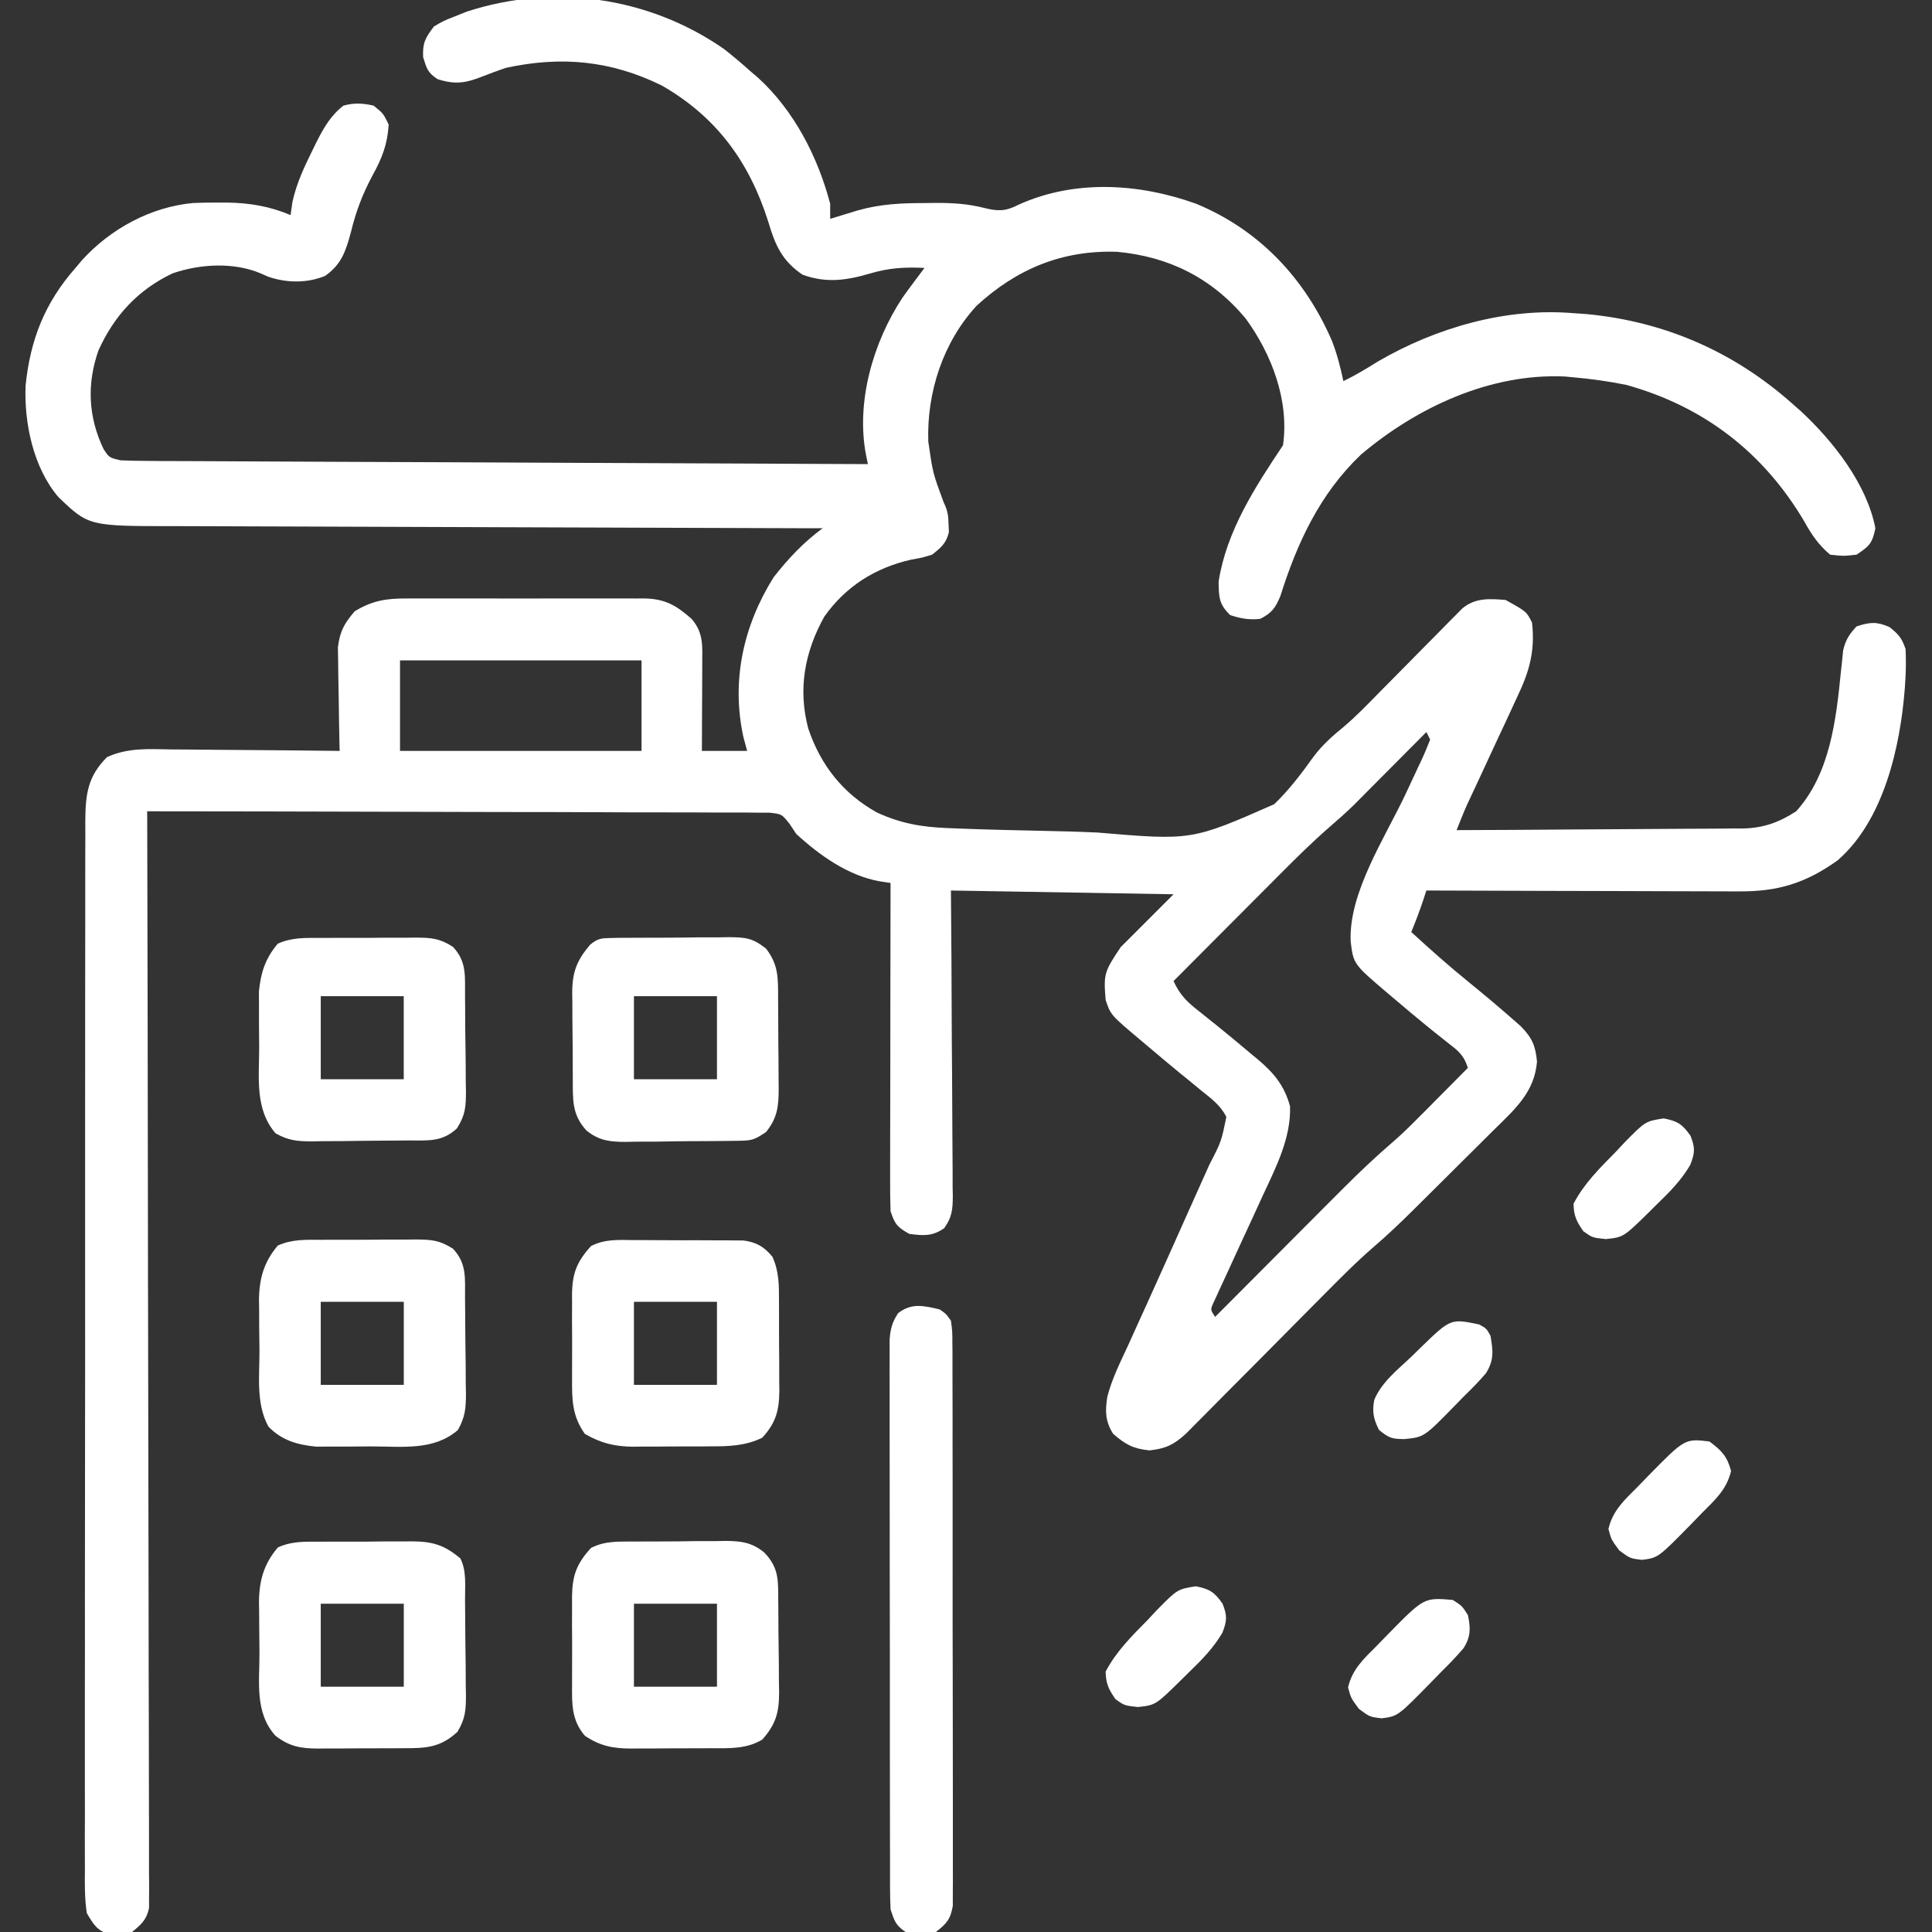
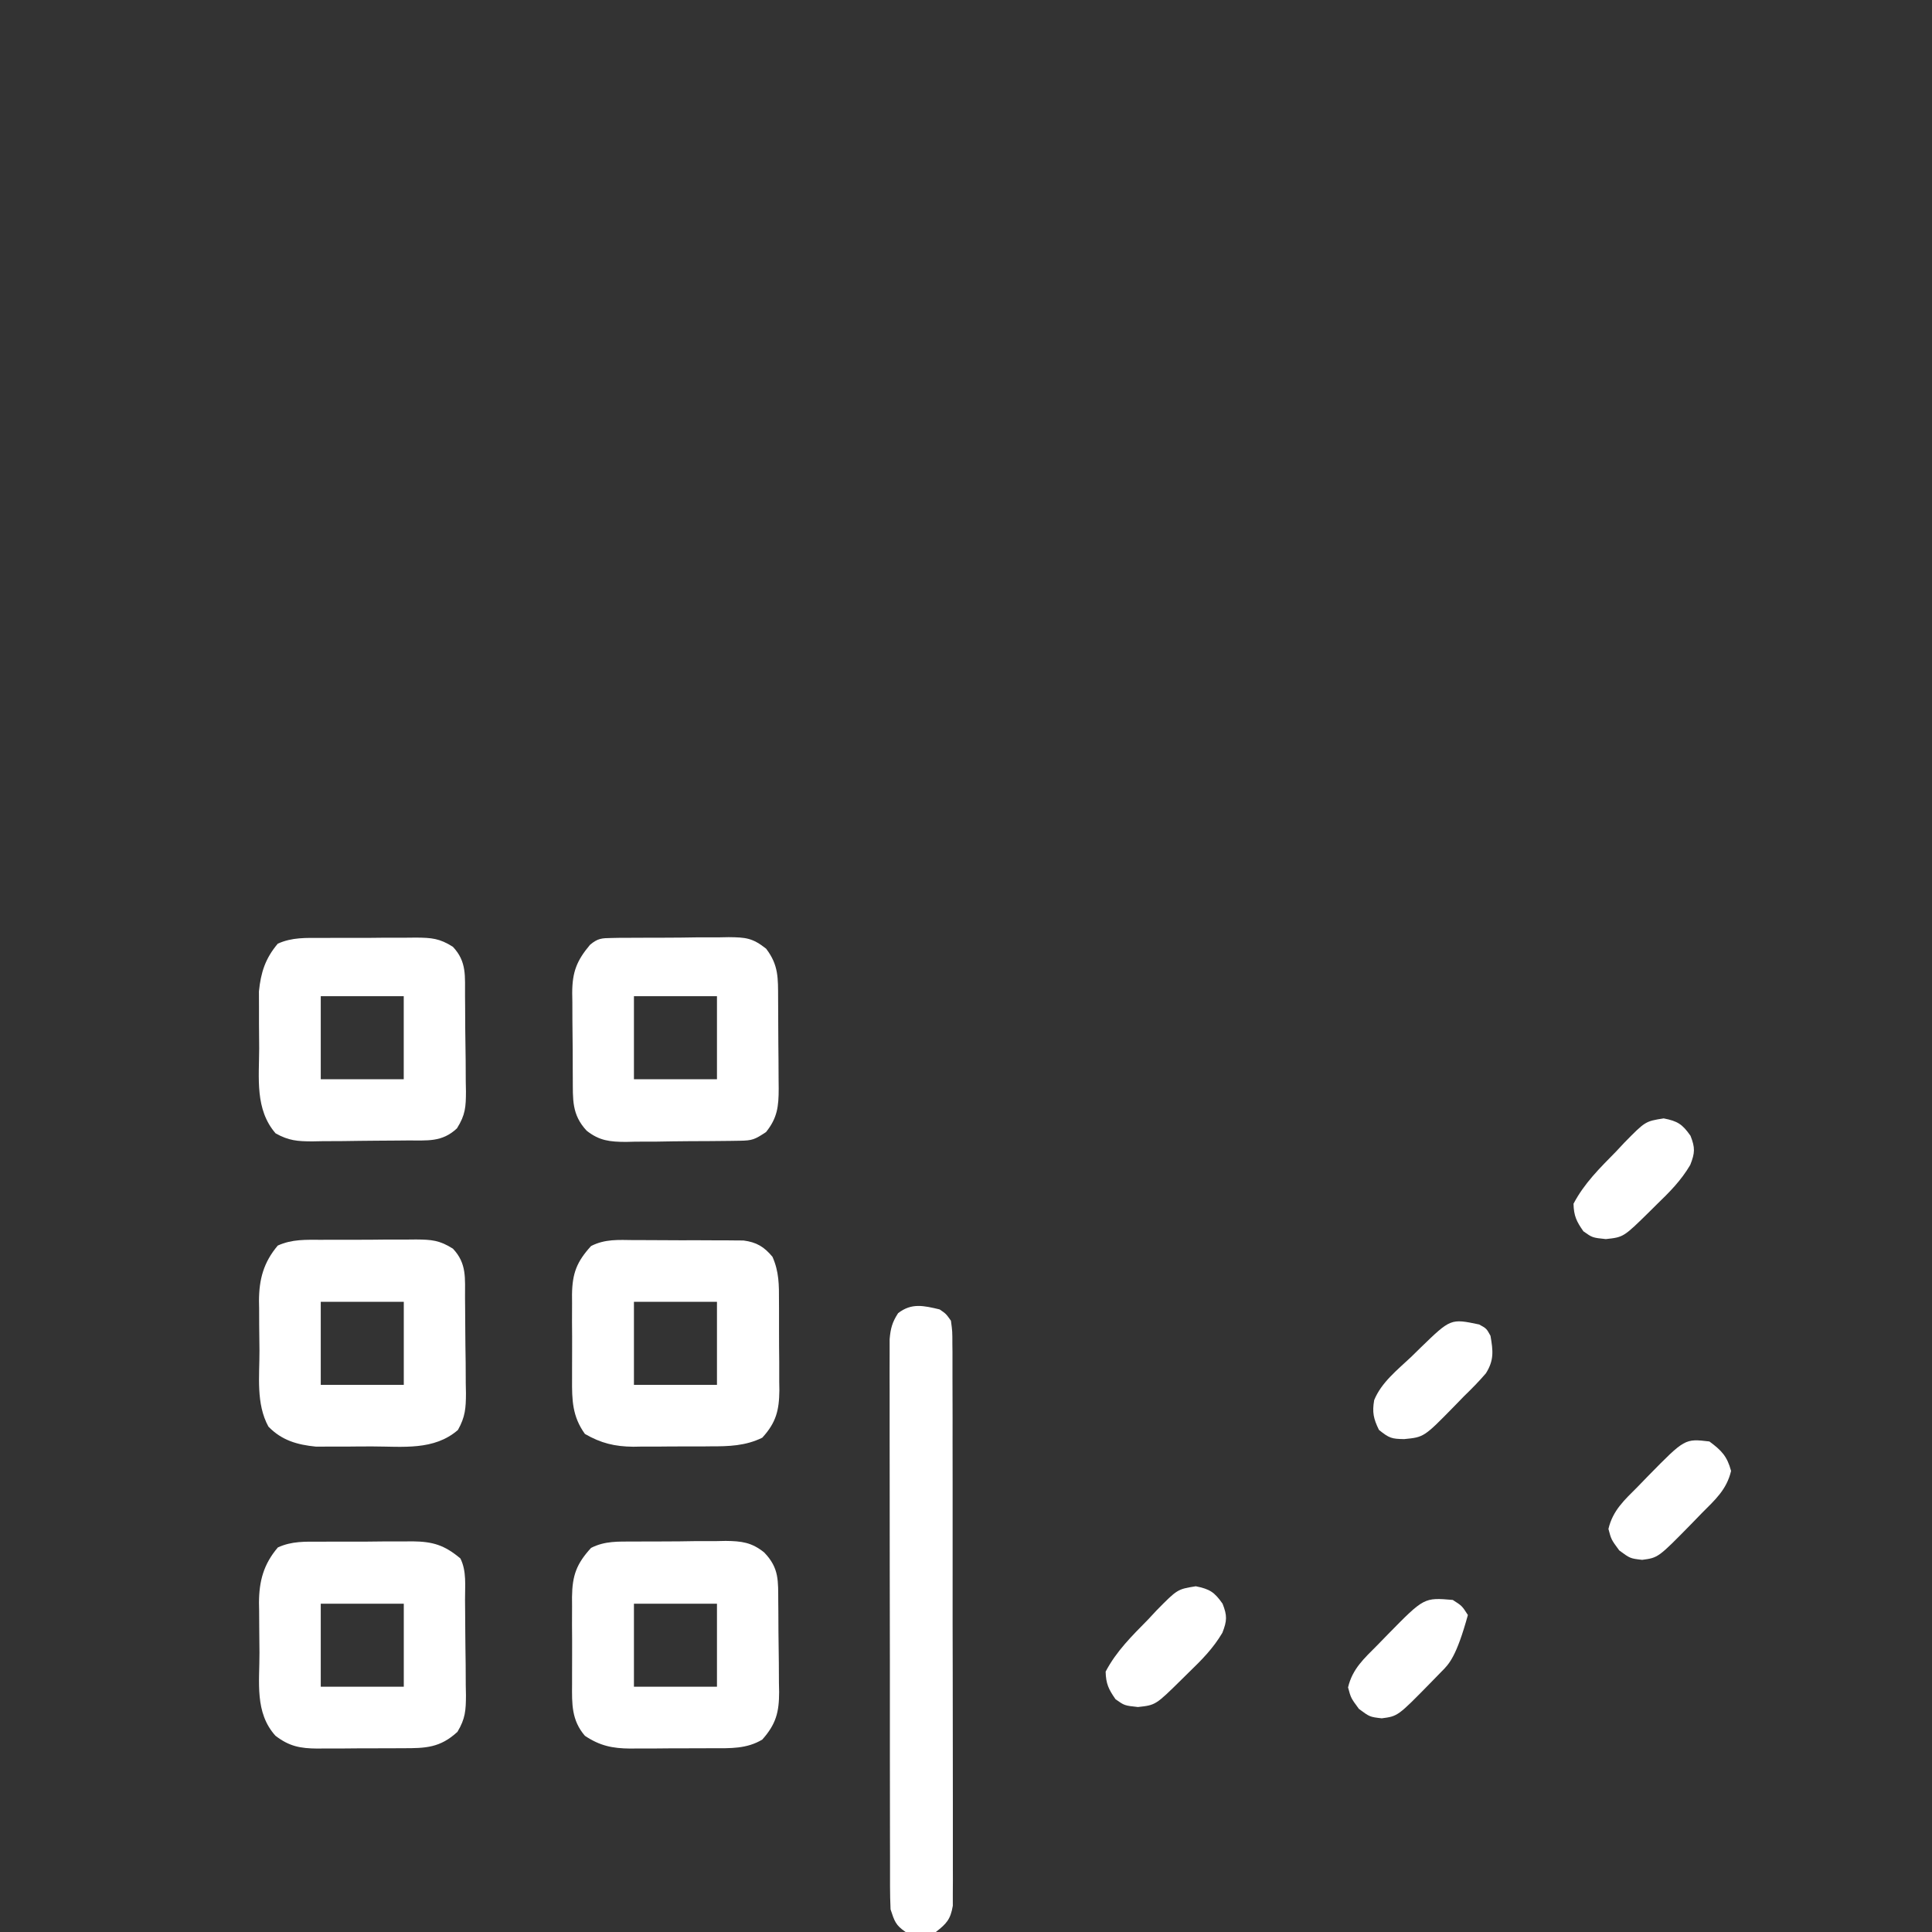
<svg xmlns="http://www.w3.org/2000/svg" width="40" height="40" viewBox="0 0 40 40" fill="none">
  <rect x="0" y="0" width="40" height="40" fill="#333333" stroke="none" />
  <g clip-path="url(#clip0_262_1330)">
-     <path d="M14.989 1.014C15.182 1.165 15.366 1.321 15.547 1.484C15.619 1.545 15.619 1.545 15.692 1.607C16.44 2.287 16.934 3.251 17.188 4.219C17.188 4.322 17.188 4.425 17.188 4.531C17.24 4.515 17.292 4.499 17.345 4.483C17.414 4.461 17.483 4.44 17.554 4.419C17.622 4.398 17.69 4.377 17.76 4.356C18.233 4.222 18.672 4.204 19.16 4.204C19.266 4.202 19.266 4.202 19.375 4.201C19.725 4.2 20.04 4.219 20.38 4.306C20.665 4.377 20.821 4.376 21.089 4.238C22.25 3.712 23.584 3.793 24.766 4.219C26.076 4.761 27.019 5.767 27.578 7.06C27.683 7.334 27.753 7.603 27.813 7.89C28.065 7.77 28.298 7.628 28.535 7.48C29.737 6.783 31.179 6.366 32.578 6.484C32.715 6.494 32.715 6.494 32.853 6.503C34.466 6.657 35.896 7.28 37.11 8.359C37.168 8.41 37.226 8.461 37.286 8.514C37.957 9.138 38.651 10.021 38.828 10.937C38.762 11.25 38.708 11.304 38.438 11.484C38.169 11.514 38.169 11.514 37.891 11.484C37.657 11.286 37.511 11.077 37.364 10.81C36.519 9.373 35.28 8.416 33.672 7.969C33.309 7.895 32.948 7.845 32.578 7.812C32.519 7.807 32.459 7.801 32.398 7.795C30.849 7.725 29.335 8.435 28.178 9.411C27.325 10.223 26.854 11.243 26.506 12.349C26.399 12.595 26.331 12.689 26.094 12.812C25.873 12.839 25.68 12.806 25.469 12.734C25.235 12.507 25.235 12.365 25.23 12.041C25.394 10.991 25.986 10.084 26.563 9.219C26.696 8.294 26.328 7.33 25.789 6.593C25.092 5.758 24.204 5.312 23.125 5.213C21.991 5.176 21.05 5.567 20.22 6.33C19.523 7.087 19.187 8.123 19.219 9.14C19.312 9.791 19.312 9.791 19.538 10.402C19.619 10.565 19.636 10.679 19.639 10.859C19.641 10.911 19.643 10.962 19.646 11.015C19.592 11.248 19.483 11.338 19.297 11.484C19.092 11.547 19.092 11.547 18.863 11.587C18.119 11.756 17.51 12.14 17.066 12.767C16.656 13.505 16.519 14.27 16.734 15.083C16.988 15.839 17.454 16.433 18.16 16.824C18.647 17.047 19.076 17.123 19.611 17.144C19.705 17.148 19.705 17.148 19.802 17.152C20.385 17.175 20.969 17.189 21.553 17.201C21.945 17.208 22.335 17.219 22.726 17.237C24.673 17.402 24.673 17.402 26.382 16.65C26.691 16.351 26.948 16.014 27.197 15.664C27.379 15.423 27.584 15.241 27.817 15.05C28.078 14.83 28.313 14.585 28.552 14.341C28.659 14.233 28.766 14.125 28.873 14.017C29.04 13.848 29.207 13.679 29.373 13.51C29.535 13.346 29.698 13.182 29.86 13.018C29.91 12.967 29.96 12.916 30.011 12.864C30.081 12.794 30.081 12.794 30.152 12.722C30.193 12.681 30.233 12.64 30.275 12.598C30.541 12.373 30.842 12.394 31.172 12.422C31.605 12.662 31.605 12.662 31.719 12.89C31.785 13.47 31.666 13.9 31.417 14.418C31.386 14.485 31.355 14.553 31.323 14.622C31.226 14.835 31.126 15.047 31.026 15.259C30.959 15.402 30.893 15.546 30.826 15.69C30.681 16.006 30.533 16.321 30.385 16.636C30.303 16.818 30.23 17.002 30.157 17.187C30.981 17.184 31.806 17.18 32.63 17.173C33.013 17.17 33.396 17.167 33.779 17.166C34.148 17.165 34.518 17.162 34.888 17.159C35.029 17.157 35.17 17.157 35.31 17.157C35.508 17.157 35.706 17.154 35.904 17.152C35.962 17.152 36.019 17.153 36.079 17.153C36.504 17.145 36.83 17.029 37.188 16.797C37.892 16.019 38.015 14.897 38.115 13.9C38.124 13.825 38.132 13.749 38.14 13.672C38.147 13.604 38.154 13.536 38.16 13.467C38.211 13.248 38.286 13.132 38.438 12.969C38.717 12.878 38.851 12.866 39.121 12.983C39.315 13.139 39.371 13.206 39.453 13.437C39.462 13.652 39.462 13.853 39.449 14.067C39.445 14.129 39.441 14.19 39.437 14.254C39.343 15.463 39.001 16.985 38.047 17.812C37.382 18.288 36.803 18.462 35.997 18.455C35.892 18.455 35.892 18.455 35.785 18.455C35.554 18.455 35.324 18.454 35.093 18.453C34.933 18.452 34.773 18.452 34.612 18.452C34.191 18.451 33.771 18.45 33.35 18.448C32.92 18.446 32.49 18.446 32.06 18.445C31.217 18.443 30.374 18.441 29.532 18.437C29.508 18.51 29.484 18.583 29.459 18.658C29.386 18.874 29.306 19.085 29.219 19.297C29.614 19.659 30.013 20.014 30.43 20.351C30.723 20.589 31.011 20.83 31.294 21.079C31.357 21.134 31.42 21.189 31.485 21.246C31.72 21.487 31.791 21.647 31.822 21.982C31.768 22.609 31.373 22.957 30.947 23.376C30.886 23.436 30.826 23.497 30.763 23.559C30.635 23.687 30.507 23.814 30.378 23.941C30.183 24.134 29.988 24.328 29.794 24.522C29.669 24.646 29.544 24.77 29.418 24.895C29.361 24.952 29.303 25.009 29.244 25.068C28.986 25.323 28.726 25.571 28.451 25.807C28.073 26.133 27.725 26.487 27.374 26.841C27.252 26.965 27.13 27.087 27.008 27.21C26.66 27.56 26.313 27.91 25.967 28.26C25.754 28.475 25.54 28.69 25.326 28.904C25.245 28.986 25.165 29.067 25.084 29.149C24.971 29.263 24.858 29.377 24.745 29.49C24.681 29.555 24.617 29.619 24.551 29.686C24.299 29.912 24.136 29.992 23.799 30.029C23.46 29.994 23.305 29.909 23.047 29.687C22.883 29.424 22.878 29.223 22.926 28.919C23.021 28.544 23.198 28.197 23.36 27.846C23.422 27.709 23.484 27.571 23.546 27.434C23.615 27.282 23.684 27.13 23.754 26.977C24.015 26.402 24.272 25.826 24.53 25.249C24.619 25.051 24.707 24.853 24.796 24.655C24.852 24.532 24.907 24.408 24.962 24.285C24.987 24.229 25.012 24.173 25.038 24.115C25.285 23.638 25.285 23.638 25.39 23.125C25.271 22.883 25.07 22.738 24.864 22.573C24.771 22.497 24.679 22.421 24.587 22.345C24.539 22.307 24.491 22.268 24.442 22.228C24.208 22.036 23.977 21.841 23.745 21.645C23.704 21.61 23.662 21.575 23.619 21.539C22.995 21.014 22.995 21.014 22.891 20.703C22.846 20.157 22.865 20.117 23.203 19.609C23.564 19.248 23.925 18.887 24.297 18.515C22.016 18.477 22.016 18.477 19.688 18.437C19.692 18.924 19.695 19.411 19.699 19.913C19.701 20.221 19.702 20.53 19.703 20.838C19.705 21.328 19.707 21.817 19.712 22.307C19.715 22.701 19.717 23.096 19.718 23.491C19.718 23.641 19.719 23.792 19.721 23.942C19.723 24.153 19.724 24.364 19.723 24.575C19.724 24.637 19.726 24.7 19.727 24.764C19.725 25.04 19.711 25.203 19.547 25.43C19.297 25.6 19.123 25.584 18.828 25.547C18.58 25.409 18.529 25.351 18.438 25.078C18.431 24.86 18.428 24.645 18.429 24.427C18.429 24.361 18.429 24.295 18.429 24.226C18.429 24.007 18.43 23.788 18.43 23.568C18.43 23.416 18.43 23.264 18.431 23.112C18.431 22.712 18.432 22.311 18.433 21.911C18.433 21.503 18.434 21.094 18.434 20.686C18.435 19.884 18.436 19.083 18.438 18.281C18.364 18.27 18.291 18.258 18.215 18.247C17.559 18.13 16.969 17.71 16.485 17.265C16.441 17.199 16.397 17.133 16.352 17.064C16.186 16.853 16.186 16.853 15.929 16.826C15.784 16.825 15.784 16.825 15.636 16.825C15.582 16.824 15.529 16.824 15.473 16.823C15.293 16.821 15.112 16.822 14.932 16.823C14.803 16.823 14.673 16.822 14.544 16.821C14.193 16.819 13.841 16.819 13.49 16.819C13.123 16.82 12.756 16.818 12.389 16.816C11.694 16.813 10.999 16.812 10.304 16.812C9.513 16.811 8.722 16.809 7.93 16.806C6.303 16.801 4.675 16.798 3.047 16.797C3.047 16.845 3.047 16.893 3.048 16.943C3.055 19.805 3.06 22.667 3.063 25.529C3.064 25.873 3.064 26.216 3.064 26.559C3.064 26.628 3.065 26.696 3.065 26.767C3.066 27.875 3.068 28.983 3.071 30.09C3.074 31.227 3.076 32.363 3.077 33.5C3.077 34.201 3.078 34.903 3.081 35.604C3.083 36.085 3.083 36.566 3.083 37.046C3.083 37.324 3.083 37.601 3.085 37.879C3.086 38.179 3.086 38.48 3.085 38.781C3.086 38.869 3.087 38.957 3.088 39.048C3.087 39.128 3.086 39.209 3.086 39.291C3.086 39.361 3.086 39.43 3.086 39.502C3.035 39.748 2.926 39.842 2.735 40C2.579 40.044 2.579 40.044 2.422 40.044C2.371 40.045 2.319 40.047 2.266 40.049C2.004 39.967 1.938 39.845 1.797 39.609C1.75 39.3 1.755 38.993 1.758 38.681C1.758 38.586 1.757 38.491 1.757 38.393C1.756 38.13 1.756 37.866 1.758 37.602C1.758 37.318 1.757 37.034 1.757 36.749C1.756 36.192 1.756 35.635 1.757 35.078C1.759 34.429 1.759 33.78 1.758 33.131C1.758 31.974 1.759 30.816 1.761 29.659C1.763 28.535 1.763 27.412 1.762 26.289C1.762 25.066 1.761 23.843 1.762 22.62C1.763 22.489 1.763 22.359 1.763 22.228C1.763 22.164 1.763 22.1 1.763 22.034C1.763 21.582 1.763 21.129 1.763 20.677C1.763 20.126 1.763 19.575 1.765 19.024C1.765 18.742 1.766 18.461 1.765 18.18C1.764 17.875 1.766 17.57 1.767 17.265C1.766 17.177 1.766 17.088 1.766 16.996C1.77 16.45 1.813 16.077 2.216 15.675C2.651 15.478 3.065 15.508 3.537 15.516C3.637 15.517 3.737 15.517 3.84 15.518C4.104 15.519 4.369 15.522 4.633 15.525C4.903 15.528 5.174 15.53 5.444 15.531C5.973 15.535 6.502 15.54 7.032 15.547C7.029 15.44 7.029 15.44 7.027 15.332C7.021 15.067 7.017 14.802 7.014 14.538C7.013 14.423 7.011 14.309 7.008 14.195C7.004 14.03 7.002 13.865 7.001 13.7C6.999 13.552 6.999 13.552 6.996 13.4C7.039 13.067 7.126 12.909 7.344 12.656C7.699 12.438 7.997 12.388 8.405 12.391C8.491 12.391 8.491 12.391 8.579 12.39C8.767 12.389 8.955 12.39 9.144 12.39C9.275 12.39 9.407 12.39 9.538 12.39C9.813 12.389 10.088 12.39 10.364 12.391C10.716 12.393 11.068 12.392 11.42 12.39C11.691 12.389 11.963 12.39 12.234 12.39C12.364 12.39 12.494 12.39 12.624 12.39C12.805 12.389 12.987 12.39 13.168 12.391C13.222 12.391 13.275 12.39 13.33 12.39C13.764 12.396 13.999 12.53 14.317 12.812C14.569 13.1 14.541 13.372 14.539 13.739C14.539 13.816 14.539 13.816 14.539 13.895C14.539 14.06 14.537 14.225 14.537 14.389C14.536 14.501 14.536 14.613 14.535 14.725C14.535 14.999 14.533 15.273 14.532 15.547C14.841 15.547 15.15 15.547 15.469 15.547C15.443 15.452 15.418 15.357 15.391 15.259C15.137 14.093 15.389 12.957 16.016 11.953C16.319 11.566 16.636 11.228 17.032 10.937C16.92 10.937 16.92 10.937 16.806 10.937C14.99 10.932 13.174 10.926 11.358 10.919C10.479 10.915 9.601 10.912 8.723 10.91C7.957 10.908 7.192 10.906 6.426 10.902C6.021 10.9 5.616 10.899 5.21 10.898C4.829 10.898 4.447 10.896 4.065 10.894C3.925 10.893 3.786 10.893 3.646 10.893C1.837 10.894 1.837 10.894 1.208 10.29C0.692 9.686 0.497 8.762 0.53 7.982C0.627 7.03 0.929 6.267 1.563 5.547C1.609 5.493 1.654 5.439 1.701 5.383C2.291 4.736 3.119 4.285 3.997 4.203C4.173 4.195 4.346 4.193 4.522 4.194C4.583 4.194 4.644 4.194 4.707 4.194C5.172 4.202 5.585 4.271 6.016 4.453C6.029 4.363 6.042 4.272 6.055 4.179C6.14 3.792 6.3 3.454 6.475 3.1C6.502 3.046 6.528 2.992 6.555 2.936C6.705 2.643 6.845 2.394 7.11 2.187C7.326 2.126 7.517 2.136 7.735 2.187C7.935 2.348 7.935 2.348 8.047 2.578C8.022 2.991 7.909 3.278 7.71 3.637C7.505 4.021 7.369 4.378 7.266 4.804C7.16 5.198 7.07 5.476 6.728 5.714C6.352 5.866 5.93 5.86 5.548 5.727C5.501 5.706 5.454 5.685 5.406 5.664C4.845 5.423 4.144 5.463 3.575 5.659C2.855 5.999 2.359 6.541 2.036 7.261C1.795 7.956 1.827 8.635 2.144 9.297C2.26 9.475 2.26 9.475 2.5 9.531C2.706 9.539 2.91 9.543 3.116 9.543C3.211 9.544 3.211 9.544 3.308 9.545C3.521 9.546 3.734 9.546 3.947 9.547C4.099 9.548 4.252 9.549 4.404 9.549C4.819 9.552 5.233 9.553 5.648 9.555C6.081 9.556 6.514 9.559 6.946 9.561C7.767 9.565 8.587 9.568 9.407 9.571C10.34 9.575 11.274 9.58 12.207 9.584C14.128 9.593 16.049 9.601 17.969 9.609C17.95 9.517 17.95 9.517 17.931 9.424C17.717 8.325 18.078 7.084 18.682 6.167C18.756 6.063 18.83 5.961 18.907 5.859C18.972 5.772 18.972 5.772 19.038 5.684C19.072 5.638 19.106 5.593 19.141 5.547C18.731 5.527 18.402 5.546 18.008 5.664C17.516 5.808 17.105 5.864 16.617 5.688C16.196 5.405 16.049 5.077 15.909 4.599C15.519 3.363 14.842 2.424 13.701 1.77C12.645 1.25 11.611 1.157 10.469 1.406C10.313 1.46 10.159 1.516 10.005 1.577C9.645 1.719 9.435 1.757 9.063 1.64C8.856 1.509 8.832 1.418 8.76 1.181C8.748 0.882 8.806 0.784 8.985 0.547C9.188 0.429 9.188 0.429 9.424 0.337C9.539 0.29 9.539 0.29 9.657 0.243C11.46 -0.348 13.433 -0.067 14.989 1.014ZM8.282 13.672C8.282 14.29 8.282 14.909 8.282 15.547C9.932 15.547 11.582 15.547 13.282 15.547C13.282 14.928 13.282 14.309 13.282 13.672C11.632 13.672 9.982 13.672 8.282 13.672ZM29.532 15.156C29.483 15.205 29.434 15.255 29.384 15.305C29.2 15.49 29.016 15.675 28.832 15.86C28.753 15.94 28.673 16.02 28.594 16.099C28.48 16.215 28.365 16.33 28.25 16.445C28.181 16.515 28.112 16.584 28.042 16.655C27.872 16.821 27.696 16.977 27.516 17.132C27.16 17.442 26.827 17.773 26.494 18.107C26.431 18.171 26.368 18.234 26.303 18.299C26.103 18.5 25.903 18.701 25.703 18.901C25.567 19.038 25.431 19.175 25.294 19.311C24.962 19.645 24.629 19.979 24.297 20.312C24.43 20.601 24.573 20.741 24.825 20.937C24.901 20.998 24.977 21.059 25.055 21.122C25.096 21.154 25.138 21.187 25.18 21.221C25.423 21.416 25.661 21.616 25.899 21.816C25.946 21.855 25.992 21.893 26.041 21.933C26.376 22.218 26.59 22.471 26.709 22.905C26.731 23.554 26.421 24.161 26.151 24.739C26.088 24.878 26.024 25.017 25.96 25.156C25.861 25.372 25.761 25.589 25.66 25.805C25.563 26.016 25.467 26.227 25.37 26.438C25.34 26.503 25.309 26.568 25.278 26.635C25.251 26.695 25.223 26.755 25.195 26.817C25.158 26.896 25.158 26.896 25.121 26.977C25.059 27.116 25.059 27.116 25.157 27.265C25.215 27.207 25.215 27.207 25.274 27.148C25.642 26.778 26.009 26.41 26.377 26.041C26.566 25.851 26.755 25.662 26.944 25.472C27.162 25.253 27.38 25.035 27.598 24.816C27.665 24.749 27.732 24.682 27.801 24.613C28.14 24.273 28.485 23.946 28.849 23.633C29.025 23.481 29.19 23.319 29.353 23.154C29.415 23.093 29.476 23.031 29.54 22.968C29.601 22.905 29.663 22.843 29.727 22.778C29.823 22.681 29.823 22.681 29.922 22.582C30.078 22.425 30.235 22.267 30.391 22.109C30.295 21.82 30.185 21.754 29.947 21.567C29.87 21.506 29.793 21.444 29.713 21.381C29.672 21.347 29.63 21.314 29.587 21.28C29.346 21.084 29.109 20.884 28.872 20.683C28.826 20.645 28.78 20.606 28.733 20.566C28.021 19.96 28.021 19.96 27.964 19.492C27.92 18.479 28.68 17.337 29.103 16.436C29.189 16.255 29.273 16.072 29.358 15.89C29.398 15.806 29.398 15.806 29.438 15.721C29.5 15.587 29.555 15.45 29.61 15.312C29.571 15.235 29.571 15.235 29.532 15.156Z" fill="white" />
    <path d="M19.454 27.11C19.586 27.2 19.586 27.2 19.688 27.344C19.718 27.565 19.718 27.565 19.718 27.838C19.719 27.889 19.719 27.939 19.72 27.991C19.721 28.16 19.72 28.329 19.72 28.499C19.72 28.62 19.721 28.741 19.721 28.862C19.723 29.191 19.722 29.521 19.722 29.85C19.722 30.125 19.722 30.399 19.723 30.674C19.724 31.322 19.724 31.97 19.723 32.618C19.722 33.287 19.723 33.956 19.725 34.625C19.727 35.199 19.727 35.773 19.727 36.347C19.727 36.69 19.727 37.033 19.728 37.376C19.729 37.698 19.729 38.021 19.728 38.343C19.727 38.462 19.727 38.58 19.728 38.698C19.729 38.86 19.729 39.021 19.727 39.183C19.727 39.273 19.727 39.364 19.727 39.457C19.68 39.737 19.597 39.828 19.375 40C19.148 40.056 18.989 40.027 18.75 40C18.541 39.858 18.519 39.775 18.438 39.531C18.43 39.37 18.428 39.209 18.427 39.048C18.427 38.947 18.427 38.846 18.427 38.742C18.427 38.63 18.427 38.517 18.427 38.405C18.426 38.287 18.426 38.169 18.426 38.051C18.425 37.73 18.425 37.409 18.425 37.088C18.425 36.821 18.424 36.553 18.424 36.285C18.424 35.654 18.423 35.022 18.424 34.391C18.424 33.739 18.423 33.087 18.421 32.435C18.42 31.875 18.42 31.316 18.42 30.757C18.42 30.422 18.42 30.088 18.419 29.754C18.418 29.44 18.418 29.126 18.419 28.811C18.419 28.696 18.419 28.581 18.418 28.465C18.418 28.308 18.418 28.15 18.419 27.993C18.419 27.905 18.419 27.817 18.419 27.726C18.438 27.502 18.473 27.375 18.594 27.188C18.873 26.971 19.125 27.032 19.454 27.11Z" fill="white" />
    <path d="M13.12 31.916C13.188 31.916 13.255 31.915 13.325 31.915C13.469 31.914 13.612 31.914 13.755 31.914C13.974 31.914 14.192 31.911 14.41 31.907C14.55 31.907 14.689 31.907 14.829 31.907C14.894 31.905 14.959 31.904 15.026 31.903C15.353 31.907 15.562 31.932 15.822 32.142C16.137 32.469 16.109 32.73 16.113 33.165C16.113 33.232 16.114 33.298 16.115 33.366C16.116 33.507 16.116 33.647 16.117 33.788C16.119 34.002 16.122 34.216 16.125 34.43C16.126 34.567 16.127 34.703 16.127 34.84C16.129 34.904 16.13 34.968 16.131 35.033C16.13 35.447 16.068 35.695 15.782 36.016C15.461 36.21 15.119 36.196 14.754 36.195C14.663 36.196 14.663 36.196 14.57 36.196C14.442 36.197 14.314 36.197 14.186 36.197C13.991 36.196 13.796 36.198 13.6 36.2C13.476 36.2 13.351 36.2 13.226 36.2C13.168 36.201 13.11 36.202 13.05 36.202C12.679 36.199 12.42 36.145 12.11 35.938C11.832 35.615 11.841 35.279 11.844 34.873C11.844 34.809 11.844 34.744 11.844 34.678C11.843 34.542 11.844 34.406 11.845 34.27C11.846 34.063 11.845 33.856 11.843 33.649C11.844 33.516 11.844 33.384 11.844 33.252C11.844 33.19 11.843 33.129 11.843 33.065C11.848 32.615 11.938 32.375 12.237 32.048C12.524 31.901 12.802 31.917 13.12 31.916ZM13.125 33.203C13.125 33.77 13.125 34.337 13.125 34.922C13.693 34.922 14.26 34.922 14.844 34.922C14.844 34.355 14.844 33.788 14.844 33.203C14.277 33.203 13.71 33.203 13.125 33.203Z" fill="white" />
    <path d="M6.635 31.919C6.703 31.919 6.771 31.918 6.841 31.918C6.984 31.917 7.127 31.918 7.271 31.918C7.489 31.919 7.708 31.917 7.926 31.914C8.065 31.914 8.205 31.914 8.344 31.914C8.409 31.913 8.474 31.913 8.541 31.912C8.959 31.917 9.2 31.987 9.532 32.266C9.664 32.531 9.626 32.832 9.628 33.124C9.629 33.194 9.63 33.264 9.63 33.336C9.631 33.484 9.632 33.632 9.633 33.781C9.634 34.007 9.638 34.233 9.641 34.46C9.642 34.604 9.642 34.748 9.643 34.892C9.644 34.959 9.646 35.027 9.647 35.096C9.646 35.41 9.635 35.582 9.471 35.856C9.111 36.187 8.814 36.196 8.336 36.195C8.273 36.196 8.21 36.196 8.145 36.196C8.013 36.197 7.88 36.197 7.748 36.197C7.545 36.196 7.343 36.198 7.141 36.2C7.012 36.2 6.883 36.2 6.754 36.2C6.693 36.201 6.633 36.202 6.571 36.202C6.215 36.199 5.988 36.156 5.703 35.937C5.27 35.457 5.374 34.826 5.372 34.217C5.371 34.039 5.369 33.861 5.367 33.684C5.366 33.569 5.366 33.455 5.365 33.341C5.364 33.288 5.363 33.236 5.362 33.181C5.364 32.733 5.458 32.384 5.753 32.038C6.042 31.905 6.321 31.918 6.635 31.919ZM6.641 33.203C6.641 33.77 6.641 34.337 6.641 34.922C7.208 34.922 7.775 34.922 8.36 34.922C8.36 34.355 8.36 33.787 8.36 33.203C7.792 33.203 7.225 33.203 6.641 33.203Z" fill="white" />
    <path d="M13.125 25.675C13.228 25.675 13.228 25.675 13.332 25.675C13.476 25.675 13.62 25.676 13.764 25.677C13.984 25.679 14.204 25.679 14.424 25.678C14.564 25.678 14.704 25.679 14.844 25.68C14.91 25.68 14.976 25.68 15.043 25.68C15.105 25.68 15.166 25.681 15.23 25.682C15.311 25.682 15.311 25.682 15.393 25.683C15.663 25.718 15.822 25.814 15.994 26.022C16.13 26.332 16.129 26.602 16.128 26.938C16.128 27.004 16.129 27.07 16.129 27.138C16.13 27.277 16.13 27.416 16.129 27.556C16.128 27.768 16.131 27.98 16.133 28.192C16.133 28.327 16.133 28.463 16.133 28.599C16.134 28.693 16.134 28.693 16.136 28.789C16.131 29.199 16.069 29.452 15.782 29.766C15.433 29.937 15.087 29.946 14.705 29.945C14.648 29.946 14.591 29.946 14.533 29.947C14.413 29.947 14.293 29.947 14.173 29.947C13.99 29.946 13.808 29.948 13.626 29.95C13.509 29.95 13.392 29.951 13.275 29.95C13.221 29.951 13.167 29.952 13.111 29.953C12.728 29.949 12.442 29.88 12.11 29.688C11.848 29.324 11.841 28.985 11.844 28.555C11.844 28.492 11.844 28.429 11.844 28.365C11.843 28.233 11.844 28.102 11.845 27.97C11.846 27.769 11.845 27.568 11.843 27.367C11.844 27.239 11.844 27.111 11.844 26.982C11.844 26.922 11.843 26.863 11.843 26.801C11.849 26.358 11.943 26.121 12.237 25.798C12.526 25.65 12.805 25.671 13.125 25.675ZM13.125 26.953C13.125 27.52 13.125 28.088 13.125 28.672C13.693 28.672 14.26 28.672 14.844 28.672C14.844 28.105 14.844 27.538 14.844 26.953C14.277 26.953 13.71 26.953 13.125 26.953Z" fill="white" />
    <path d="M6.655 25.669C6.725 25.669 6.795 25.668 6.867 25.668C7.014 25.667 7.161 25.668 7.308 25.668C7.533 25.669 7.758 25.667 7.983 25.664C8.126 25.664 8.27 25.664 8.413 25.664C8.514 25.663 8.514 25.663 8.616 25.662C8.936 25.665 9.1 25.677 9.377 25.852C9.67 26.162 9.625 26.468 9.628 26.874C9.629 26.944 9.629 27.014 9.63 27.086C9.631 27.234 9.632 27.382 9.633 27.531C9.634 27.757 9.637 27.983 9.641 28.21C9.642 28.354 9.642 28.498 9.643 28.642C9.644 28.709 9.646 28.777 9.647 28.846C9.646 29.154 9.633 29.334 9.481 29.606C8.986 30.036 8.338 29.948 7.722 29.947C7.545 29.946 7.368 29.948 7.192 29.95C7.078 29.95 6.965 29.95 6.851 29.95C6.698 29.951 6.698 29.951 6.542 29.951C6.157 29.913 5.833 29.822 5.557 29.536C5.298 29.061 5.373 28.494 5.372 27.967C5.371 27.789 5.369 27.611 5.366 27.433C5.366 27.319 5.366 27.205 5.365 27.091C5.364 27.038 5.363 26.985 5.362 26.931C5.364 26.483 5.458 26.135 5.751 25.788C6.046 25.654 6.335 25.668 6.655 25.669ZM6.641 26.953C6.641 27.52 6.641 28.087 6.641 28.672C7.208 28.672 7.775 28.672 8.36 28.672C8.36 28.105 8.36 27.537 8.36 26.953C7.792 26.953 7.225 26.953 6.641 26.953Z" fill="white" />
    <path d="M12.666 19.42C12.762 19.418 12.762 19.418 12.861 19.416C12.965 19.416 12.965 19.416 13.071 19.416C13.143 19.416 13.214 19.415 13.288 19.415C13.439 19.414 13.591 19.414 13.742 19.414C13.973 19.414 14.205 19.411 14.436 19.407C14.583 19.407 14.73 19.407 14.878 19.407C14.947 19.405 15.016 19.404 15.087 19.403C15.437 19.407 15.579 19.417 15.862 19.642C16.122 19.983 16.108 20.251 16.11 20.668C16.11 20.735 16.111 20.801 16.111 20.869C16.112 21.01 16.113 21.151 16.113 21.292C16.113 21.507 16.116 21.722 16.118 21.937C16.119 22.074 16.119 22.211 16.12 22.348C16.121 22.412 16.122 22.476 16.122 22.542C16.121 22.905 16.096 23.144 15.86 23.438C15.624 23.594 15.576 23.614 15.312 23.618C15.249 23.619 15.187 23.62 15.122 23.621C15.055 23.622 14.988 23.622 14.918 23.623C14.848 23.623 14.779 23.624 14.707 23.625C14.56 23.626 14.412 23.627 14.265 23.627C14.04 23.628 13.815 23.632 13.591 23.636C13.447 23.636 13.304 23.637 13.16 23.637C13.093 23.639 13.027 23.64 12.958 23.642C12.628 23.64 12.41 23.619 12.146 23.41C11.834 23.075 11.862 22.762 11.859 22.327C11.859 22.264 11.858 22.201 11.858 22.137C11.857 22.004 11.857 21.87 11.857 21.738C11.856 21.535 11.853 21.331 11.851 21.128C11.85 20.999 11.85 20.87 11.85 20.74C11.849 20.68 11.848 20.619 11.847 20.557C11.848 20.123 11.941 19.889 12.215 19.562C12.376 19.426 12.457 19.423 12.666 19.42ZM13.125 20.625C13.125 21.192 13.125 21.759 13.125 22.344C13.692 22.344 14.26 22.344 14.844 22.344C14.844 21.776 14.844 21.209 14.844 20.625C14.277 20.625 13.71 20.625 13.125 20.625Z" fill="white" />
    <path d="M6.655 19.419C6.725 19.419 6.794 19.418 6.866 19.418C7.013 19.417 7.161 19.418 7.308 19.418C7.533 19.419 7.758 19.417 7.983 19.414C8.126 19.414 8.269 19.414 8.413 19.414C8.513 19.413 8.513 19.413 8.616 19.412C8.936 19.415 9.1 19.427 9.376 19.602C9.67 19.912 9.624 20.218 9.628 20.624C9.629 20.694 9.629 20.764 9.63 20.836C9.631 20.984 9.632 21.132 9.632 21.281C9.634 21.507 9.637 21.733 9.641 21.96C9.641 22.104 9.642 22.248 9.643 22.392C9.644 22.459 9.645 22.527 9.647 22.596C9.646 22.918 9.636 23.082 9.461 23.361C9.15 23.654 8.845 23.609 8.438 23.612C8.368 23.613 8.298 23.613 8.226 23.614C8.078 23.615 7.93 23.616 7.782 23.617C7.555 23.618 7.329 23.622 7.103 23.625C6.959 23.626 6.815 23.626 6.671 23.627C6.603 23.628 6.536 23.63 6.466 23.631C6.159 23.63 5.979 23.617 5.706 23.465C5.277 22.97 5.364 22.322 5.366 21.706C5.366 21.529 5.364 21.352 5.362 21.176C5.362 21.062 5.362 20.949 5.362 20.835C5.362 20.733 5.362 20.631 5.361 20.526C5.4 20.135 5.492 19.845 5.751 19.538C6.046 19.404 6.334 19.418 6.655 19.419ZM6.641 20.625C6.641 21.192 6.641 21.759 6.641 22.344C7.208 22.344 7.775 22.344 8.359 22.344C8.359 21.776 8.359 21.209 8.359 20.625C7.792 20.625 7.225 20.625 6.641 20.625Z" fill="white" />
-     <path d="M30.078 33.125C30.269 33.247 30.269 33.247 30.391 33.437C30.449 33.712 30.453 33.887 30.298 34.128C30.154 34.297 30.002 34.453 29.844 34.609C29.77 34.685 29.696 34.761 29.622 34.837C28.941 35.532 28.941 35.532 28.608 35.576C28.359 35.547 28.359 35.547 28.135 35.381C27.969 35.156 27.969 35.156 27.91 34.936C28.001 34.55 28.241 34.339 28.516 34.062C28.59 33.986 28.664 33.91 28.738 33.834C29.484 33.074 29.484 33.074 30.078 33.125Z" fill="white" />
+     <path d="M30.078 33.125C30.269 33.247 30.269 33.247 30.391 33.437C30.154 34.297 30.002 34.453 29.844 34.609C29.77 34.685 29.696 34.761 29.622 34.837C28.941 35.532 28.941 35.532 28.608 35.576C28.359 35.547 28.359 35.547 28.135 35.381C27.969 35.156 27.969 35.156 27.91 34.936C28.001 34.55 28.241 34.339 28.516 34.062C28.59 33.986 28.664 33.91 28.738 33.834C29.484 33.074 29.484 33.074 30.078 33.125Z" fill="white" />
    <path d="M24.758 32.842C25.047 32.9 25.144 32.963 25.312 33.203C25.41 33.451 25.405 33.556 25.308 33.805C25.116 34.13 24.879 34.368 24.609 34.629C24.56 34.678 24.511 34.726 24.46 34.776C23.926 35.302 23.926 35.302 23.56 35.342C23.281 35.312 23.281 35.312 23.096 35.181C22.952 34.975 22.897 34.86 22.891 34.609C23.114 34.184 23.436 33.87 23.77 33.53C23.827 33.469 23.885 33.407 23.944 33.343C24.377 32.903 24.377 32.903 24.758 32.842Z" fill="white" />
    <path d="M34.445 23.155C34.735 23.212 34.831 23.275 35 23.515C35.098 23.764 35.093 23.869 34.995 24.118C34.804 24.443 34.567 24.68 34.297 24.941C34.248 24.99 34.199 25.039 34.148 25.089C33.614 25.614 33.614 25.614 33.247 25.654C32.969 25.625 32.969 25.625 32.783 25.493C32.639 25.288 32.584 25.173 32.578 24.922C32.801 24.497 33.124 24.182 33.457 23.843C33.515 23.781 33.572 23.72 33.632 23.656C34.065 23.215 34.065 23.215 34.445 23.155Z" fill="white" />
    <path d="M35.391 29.844C35.642 30.029 35.759 30.151 35.84 30.454C35.749 30.841 35.51 31.051 35.234 31.328C35.16 31.404 35.086 31.48 35.012 31.557C34.331 32.251 34.331 32.251 33.999 32.295C33.75 32.266 33.75 32.266 33.525 32.1C33.359 31.875 33.359 31.875 33.301 31.655C33.392 31.269 33.631 31.058 33.906 30.782C33.98 30.705 34.054 30.629 34.128 30.553C34.883 29.784 34.883 29.784 35.391 29.844Z" fill="white" />
    <path d="M30.625 27.422C30.776 27.505 30.776 27.505 30.859 27.656C30.913 27.97 30.935 28.16 30.764 28.433C30.621 28.6 30.47 28.753 30.312 28.906C30.245 28.976 30.177 29.045 30.108 29.116C29.482 29.755 29.482 29.755 29.072 29.795C28.812 29.791 28.763 29.776 28.55 29.605C28.437 29.374 28.407 29.241 28.451 28.988C28.6 28.621 28.932 28.362 29.214 28.096C29.279 28.032 29.345 27.968 29.412 27.902C30.035 27.298 30.035 27.298 30.625 27.422Z" fill="white" />
  </g>
  <defs>
    <clipPath id="clip0_262_1330">
      <rect width="40" height="40" fill="white" />
    </clipPath>
  </defs>
</svg>